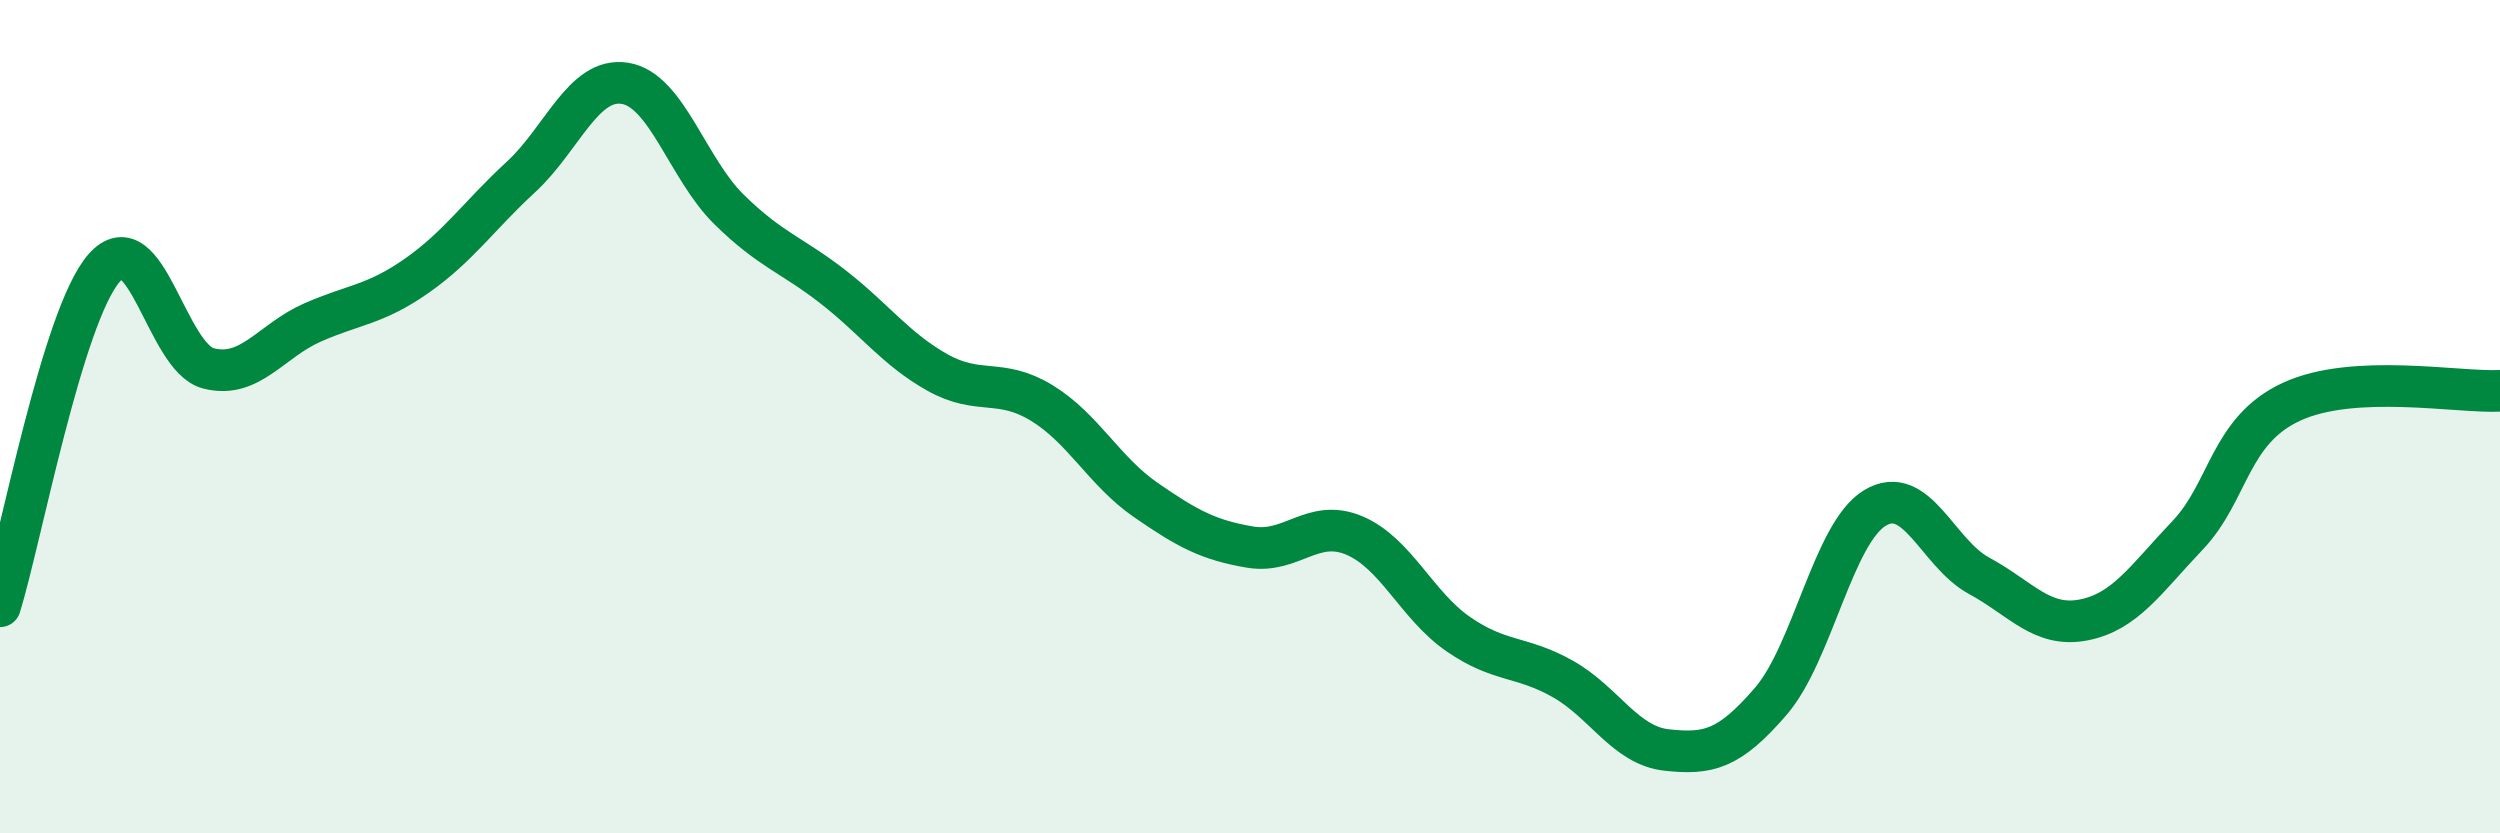
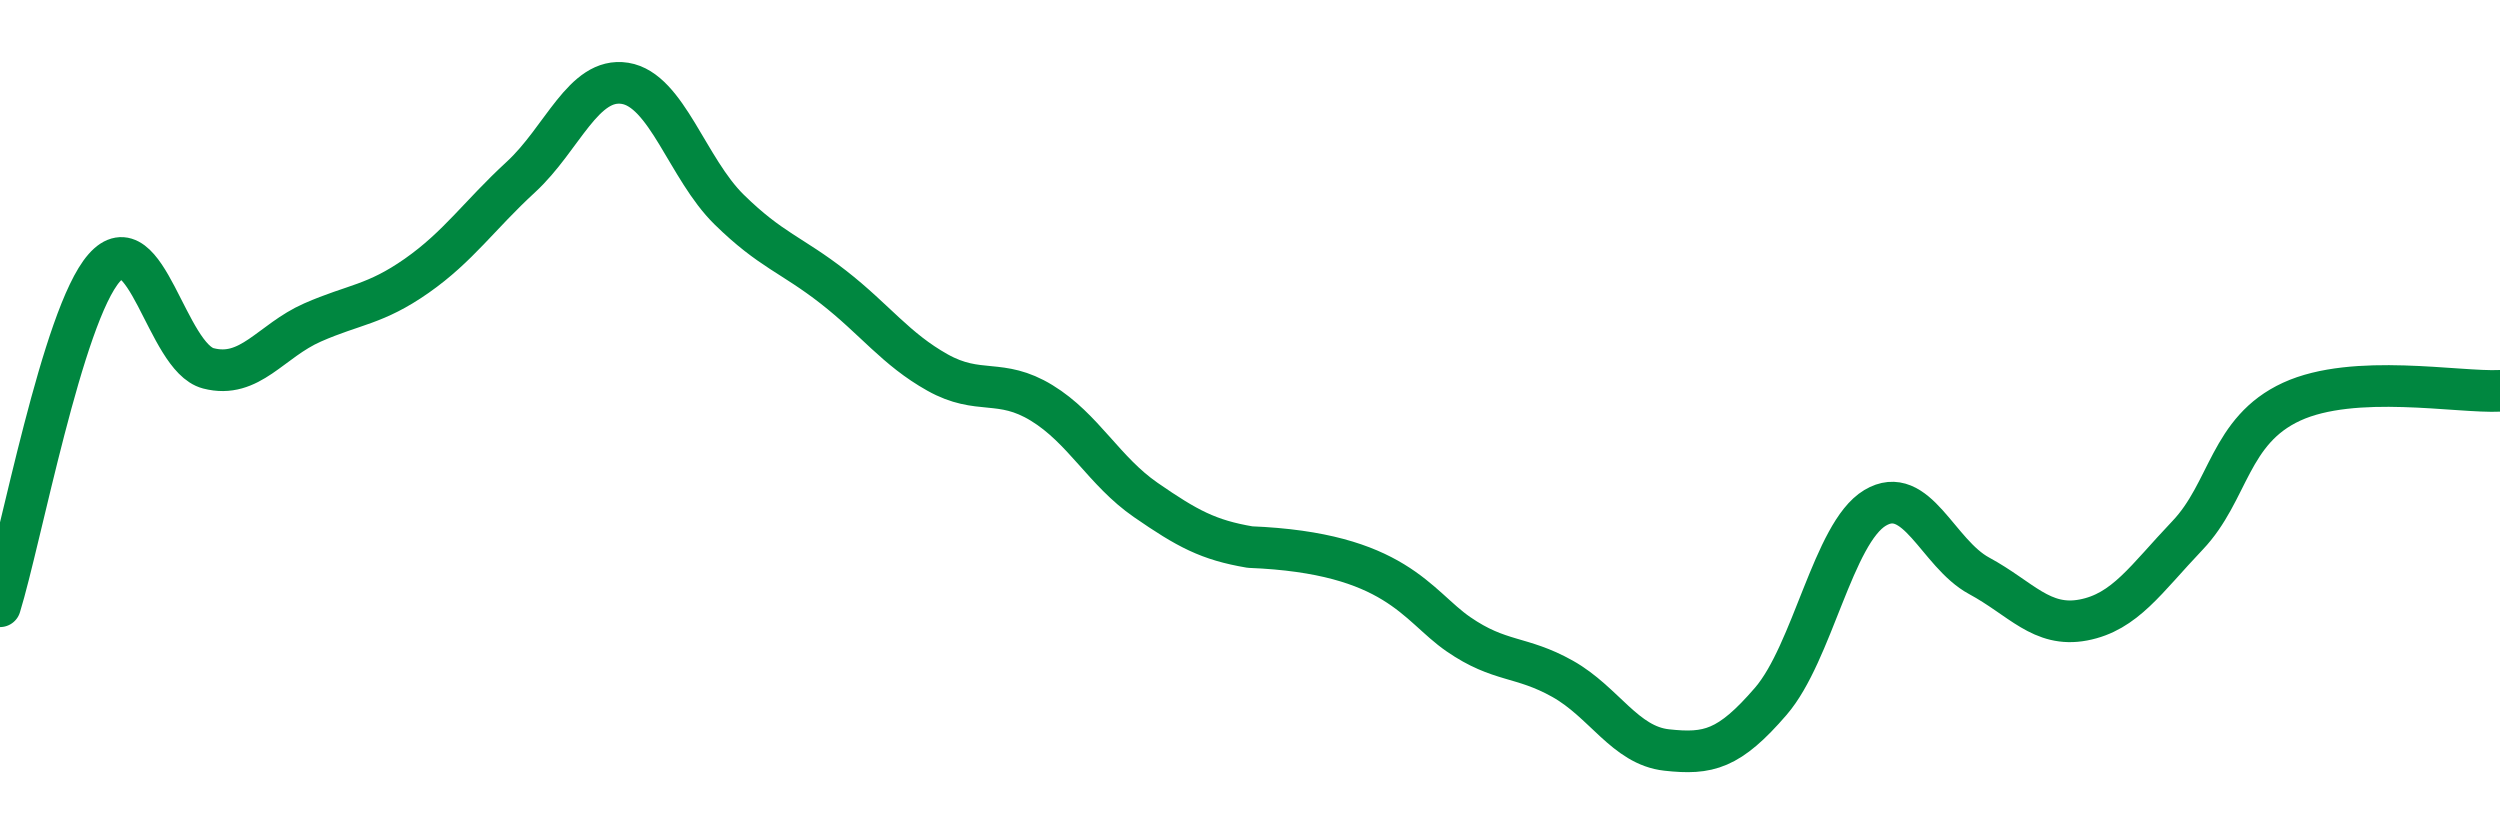
<svg xmlns="http://www.w3.org/2000/svg" width="60" height="20" viewBox="0 0 60 20">
-   <path d="M 0,14.55 C 0.5,12.93 1.5,7.57 2.5,6.43 C 3.5,5.29 4,8.58 5,8.84 C 6,9.1 6.5,8.18 7.5,7.74 C 8.5,7.3 9,7.32 10,6.62 C 11,5.92 11.5,5.17 12.5,4.25 C 13.5,3.33 14,1.84 15,2 C 16,2.16 16.5,4.05 17.5,5.03 C 18.5,6.01 19,6.11 20,6.89 C 21,7.67 21.5,8.38 22.5,8.94 C 23.5,9.5 24,9.06 25,9.67 C 26,10.28 26.5,11.31 27.5,12 C 28.5,12.69 29,12.96 30,13.13 C 31,13.3 31.5,12.43 32.5,12.85 C 33.5,13.27 34,14.53 35,15.22 C 36,15.91 36.5,15.73 37.5,16.29 C 38.5,16.85 39,17.89 40,18 C 41,18.11 41.5,17.99 42.5,16.83 C 43.5,15.67 44,12.79 45,12.19 C 46,11.59 46.5,13.28 47.5,13.82 C 48.5,14.36 49,15.07 50,14.88 C 51,14.69 51.5,13.9 52.5,12.85 C 53.5,11.8 53.5,10.33 55,9.64 C 56.5,8.95 59,9.43 60,9.38L60 20L0 20Z" fill="#008740" opacity="0.1" stroke-linecap="round" stroke-linejoin="round" />
-   <path d="M 0,14.55 C 0.5,12.93 1.5,7.57 2.5,6.43 C 3.5,5.29 4,8.58 5,8.84 C 6,9.1 6.5,8.18 7.5,7.74 C 8.5,7.3 9,7.32 10,6.62 C 11,5.92 11.5,5.17 12.5,4.25 C 13.5,3.33 14,1.84 15,2 C 16,2.16 16.5,4.05 17.5,5.03 C 18.5,6.01 19,6.11 20,6.89 C 21,7.67 21.5,8.38 22.5,8.94 C 23.5,9.5 24,9.06 25,9.67 C 26,10.28 26.5,11.31 27.5,12 C 28.5,12.69 29,12.96 30,13.13 C 31,13.3 31.5,12.43 32.5,12.85 C 33.5,13.27 34,14.53 35,15.22 C 36,15.91 36.5,15.73 37.5,16.29 C 38.5,16.85 39,17.89 40,18 C 41,18.11 41.5,17.99 42.5,16.83 C 43.5,15.67 44,12.79 45,12.19 C 46,11.59 46.5,13.28 47.5,13.82 C 48.5,14.36 49,15.07 50,14.88 C 51,14.69 51.5,13.9 52.5,12.85 C 53.5,11.8 53.5,10.33 55,9.64 C 56.5,8.95 59,9.43 60,9.38" stroke="#008740" stroke-width="1" fill="none" stroke-linecap="round" stroke-linejoin="round" />
+   <path d="M 0,14.55 C 0.5,12.93 1.5,7.57 2.5,6.43 C 3.5,5.29 4,8.58 5,8.84 C 6,9.1 6.5,8.18 7.5,7.74 C 8.5,7.3 9,7.32 10,6.62 C 11,5.92 11.5,5.17 12.5,4.25 C 13.5,3.33 14,1.84 15,2 C 16,2.16 16.5,4.05 17.5,5.03 C 18.5,6.01 19,6.11 20,6.89 C 21,7.67 21.5,8.38 22.5,8.94 C 23.5,9.5 24,9.06 25,9.67 C 26,10.28 26.5,11.31 27.5,12 C 28.5,12.69 29,12.96 30,13.13 C 33.5,13.27 34,14.53 35,15.22 C 36,15.91 36.5,15.73 37.5,16.29 C 38.5,16.85 39,17.89 40,18 C 41,18.11 41.5,17.99 42.5,16.83 C 43.5,15.67 44,12.79 45,12.19 C 46,11.59 46.5,13.28 47.5,13.82 C 48.5,14.36 49,15.07 50,14.88 C 51,14.69 51.5,13.9 52.5,12.85 C 53.5,11.8 53.5,10.33 55,9.64 C 56.5,8.95 59,9.43 60,9.38" stroke="#008740" stroke-width="1" fill="none" stroke-linecap="round" stroke-linejoin="round" />
</svg>